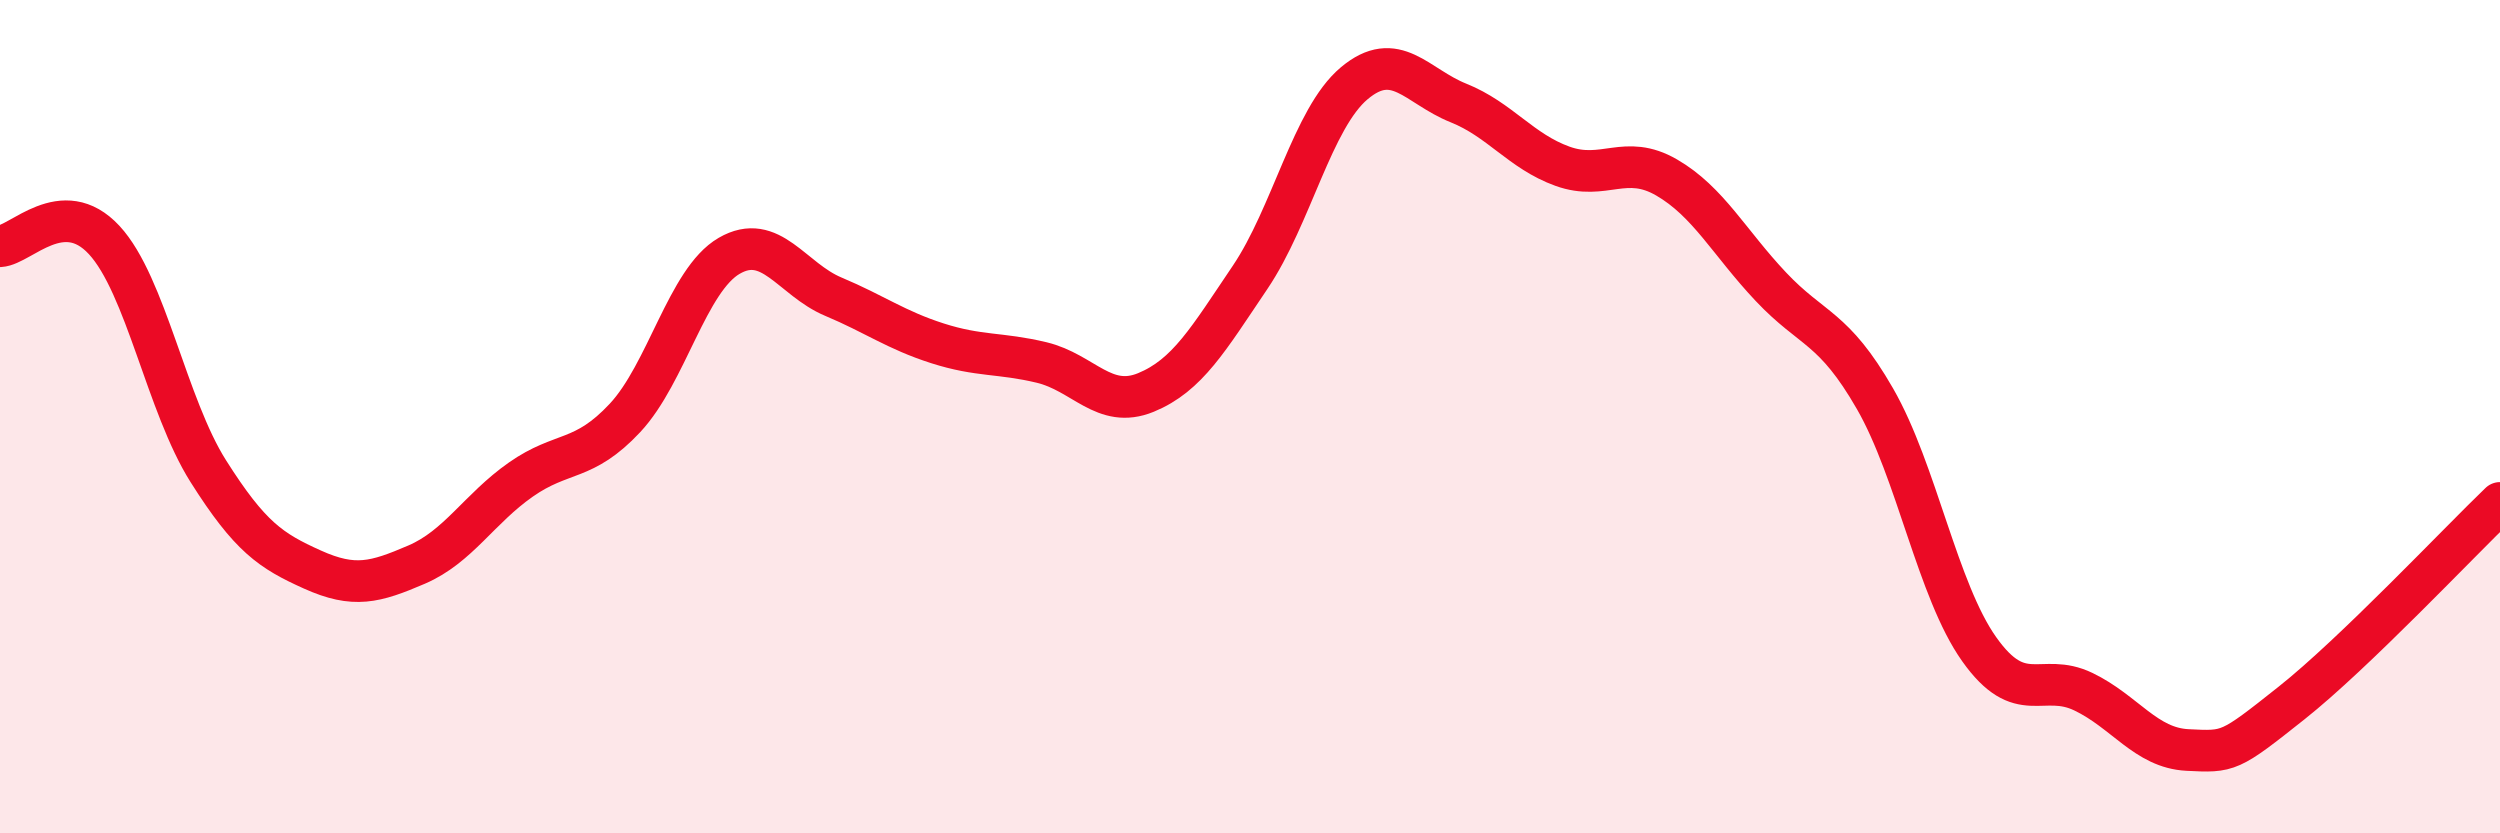
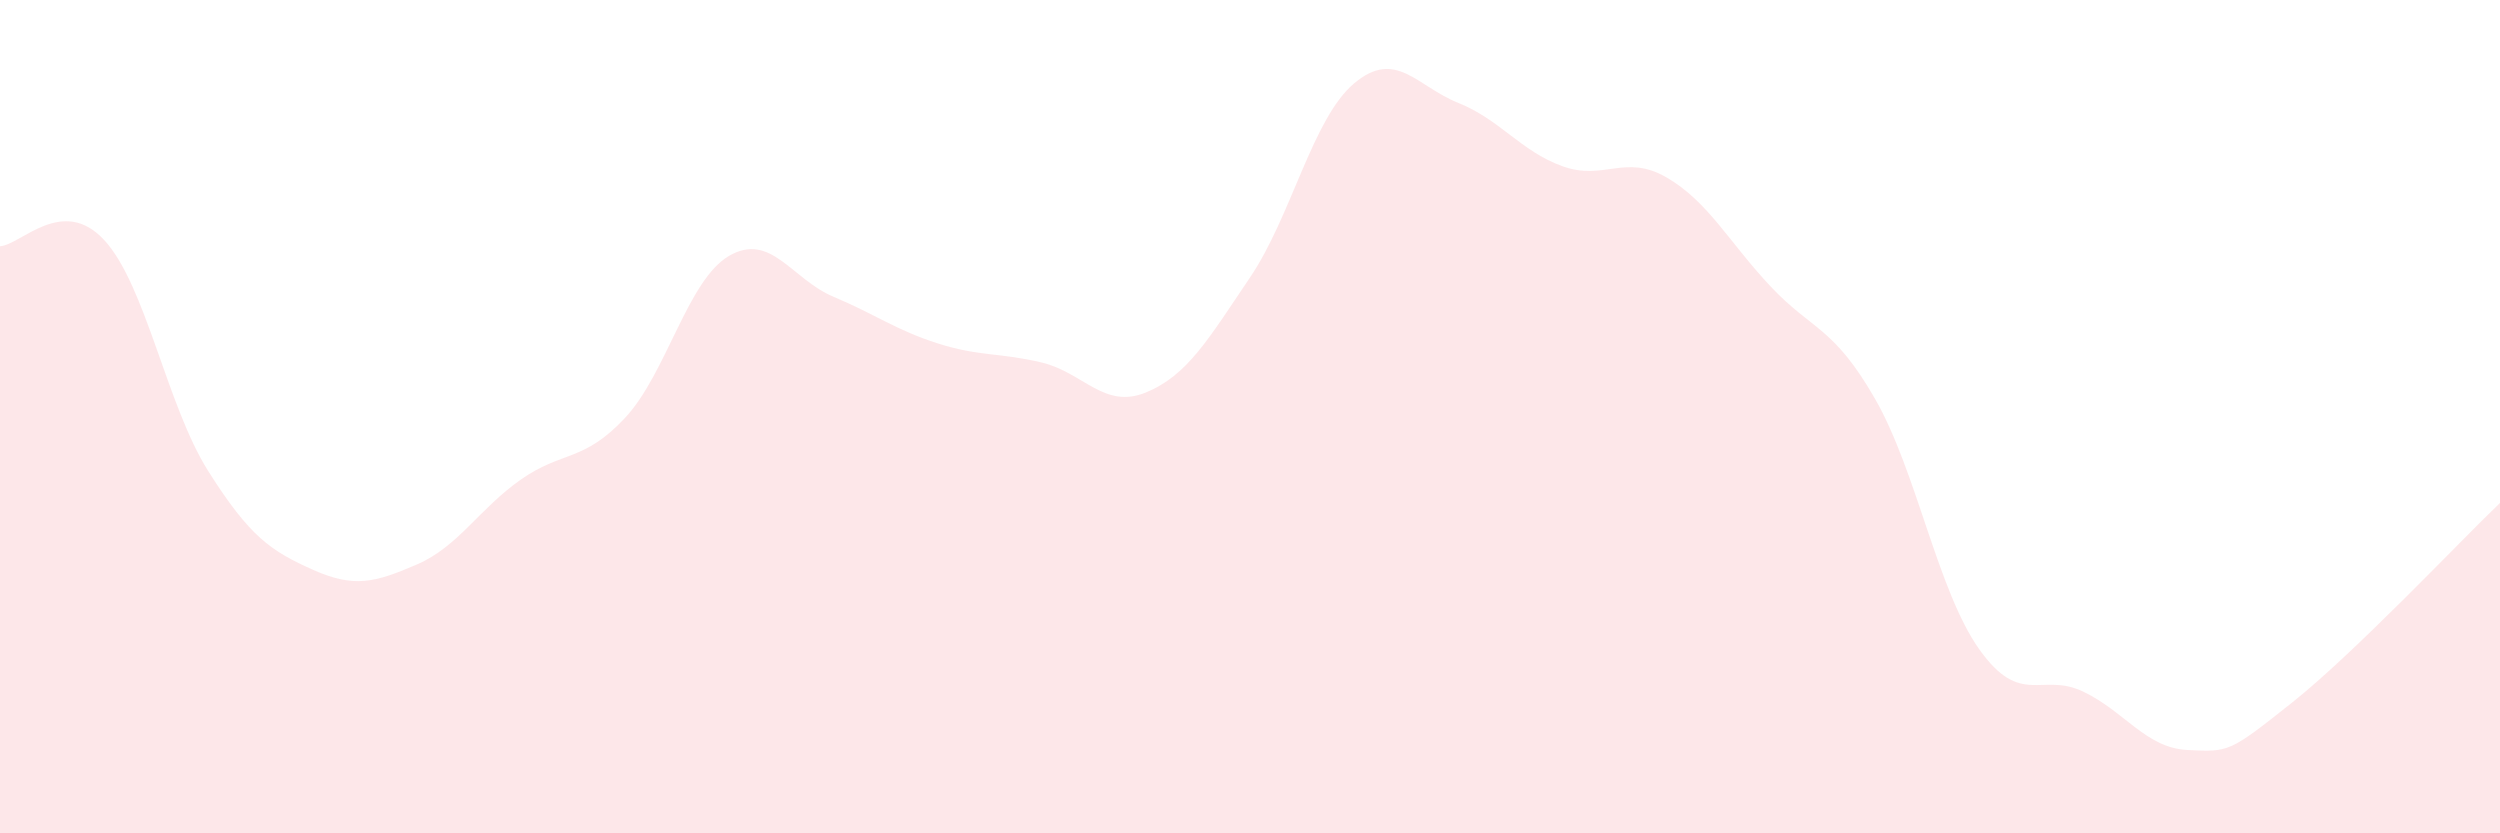
<svg xmlns="http://www.w3.org/2000/svg" width="60" height="20" viewBox="0 0 60 20">
  <path d="M 0,5.91 C 0.5,5.88 1.5,4.68 2.5,5.76 C 3.5,6.84 4,9.73 5,11.31 C 6,12.89 6.5,13.22 7.5,13.67 C 8.5,14.12 9,13.98 10,13.55 C 11,13.12 11.5,12.21 12.5,11.51 C 13.5,10.81 14,11.1 15,10.03 C 16,8.96 16.5,6.72 17.5,6.14 C 18.5,5.56 19,6.7 20,7.12 C 21,7.54 21.5,7.92 22.5,8.24 C 23.5,8.56 24,8.46 25,8.7 C 26,8.94 26.5,9.83 27.5,9.42 C 28.5,9.01 29,8.14 30,6.66 C 31,5.18 31.5,2.84 32.5,2 C 33.5,1.16 34,2.07 35,2.47 C 36,2.87 36.5,3.63 37.5,3.99 C 38.5,4.35 39,3.68 40,4.26 C 41,4.84 41.5,5.82 42.5,6.88 C 43.5,7.94 44,7.83 45,9.57 C 46,11.31 46.5,14.17 47.5,15.58 C 48.5,16.99 49,16.12 50,16.6 C 51,17.08 51.5,17.95 52.5,18 C 53.5,18.05 53.5,18.06 55,16.87 C 56.5,15.68 59,13.03 60,12.07L60 20L0 20Z" fill="#EB0A25" opacity="0.1" stroke-linecap="round" stroke-linejoin="round" />
-   <path d="M 0,5.91 C 0.5,5.88 1.5,4.68 2.5,5.76 C 3.5,6.84 4,9.73 5,11.31 C 6,12.89 6.5,13.22 7.5,13.67 C 8.5,14.12 9,13.98 10,13.55 C 11,13.12 11.5,12.21 12.5,11.51 C 13.5,10.81 14,11.1 15,10.03 C 16,8.96 16.5,6.72 17.5,6.14 C 18.5,5.56 19,6.7 20,7.12 C 21,7.54 21.5,7.92 22.5,8.24 C 23.5,8.56 24,8.46 25,8.7 C 26,8.94 26.5,9.83 27.5,9.42 C 28.5,9.01 29,8.14 30,6.66 C 31,5.18 31.5,2.84 32.5,2 C 33.5,1.16 34,2.07 35,2.47 C 36,2.87 36.5,3.63 37.5,3.99 C 38.5,4.35 39,3.68 40,4.26 C 41,4.84 41.5,5.82 42.5,6.88 C 43.5,7.94 44,7.83 45,9.57 C 46,11.31 46.5,14.17 47.5,15.58 C 48.5,16.99 49,16.12 50,16.6 C 51,17.08 51.5,17.95 52.5,18 C 53.5,18.05 53.5,18.06 55,16.87 C 56.5,15.68 59,13.03 60,12.07" stroke="#EB0A25" stroke-width="1" fill="none" stroke-linecap="round" stroke-linejoin="round" />
</svg>